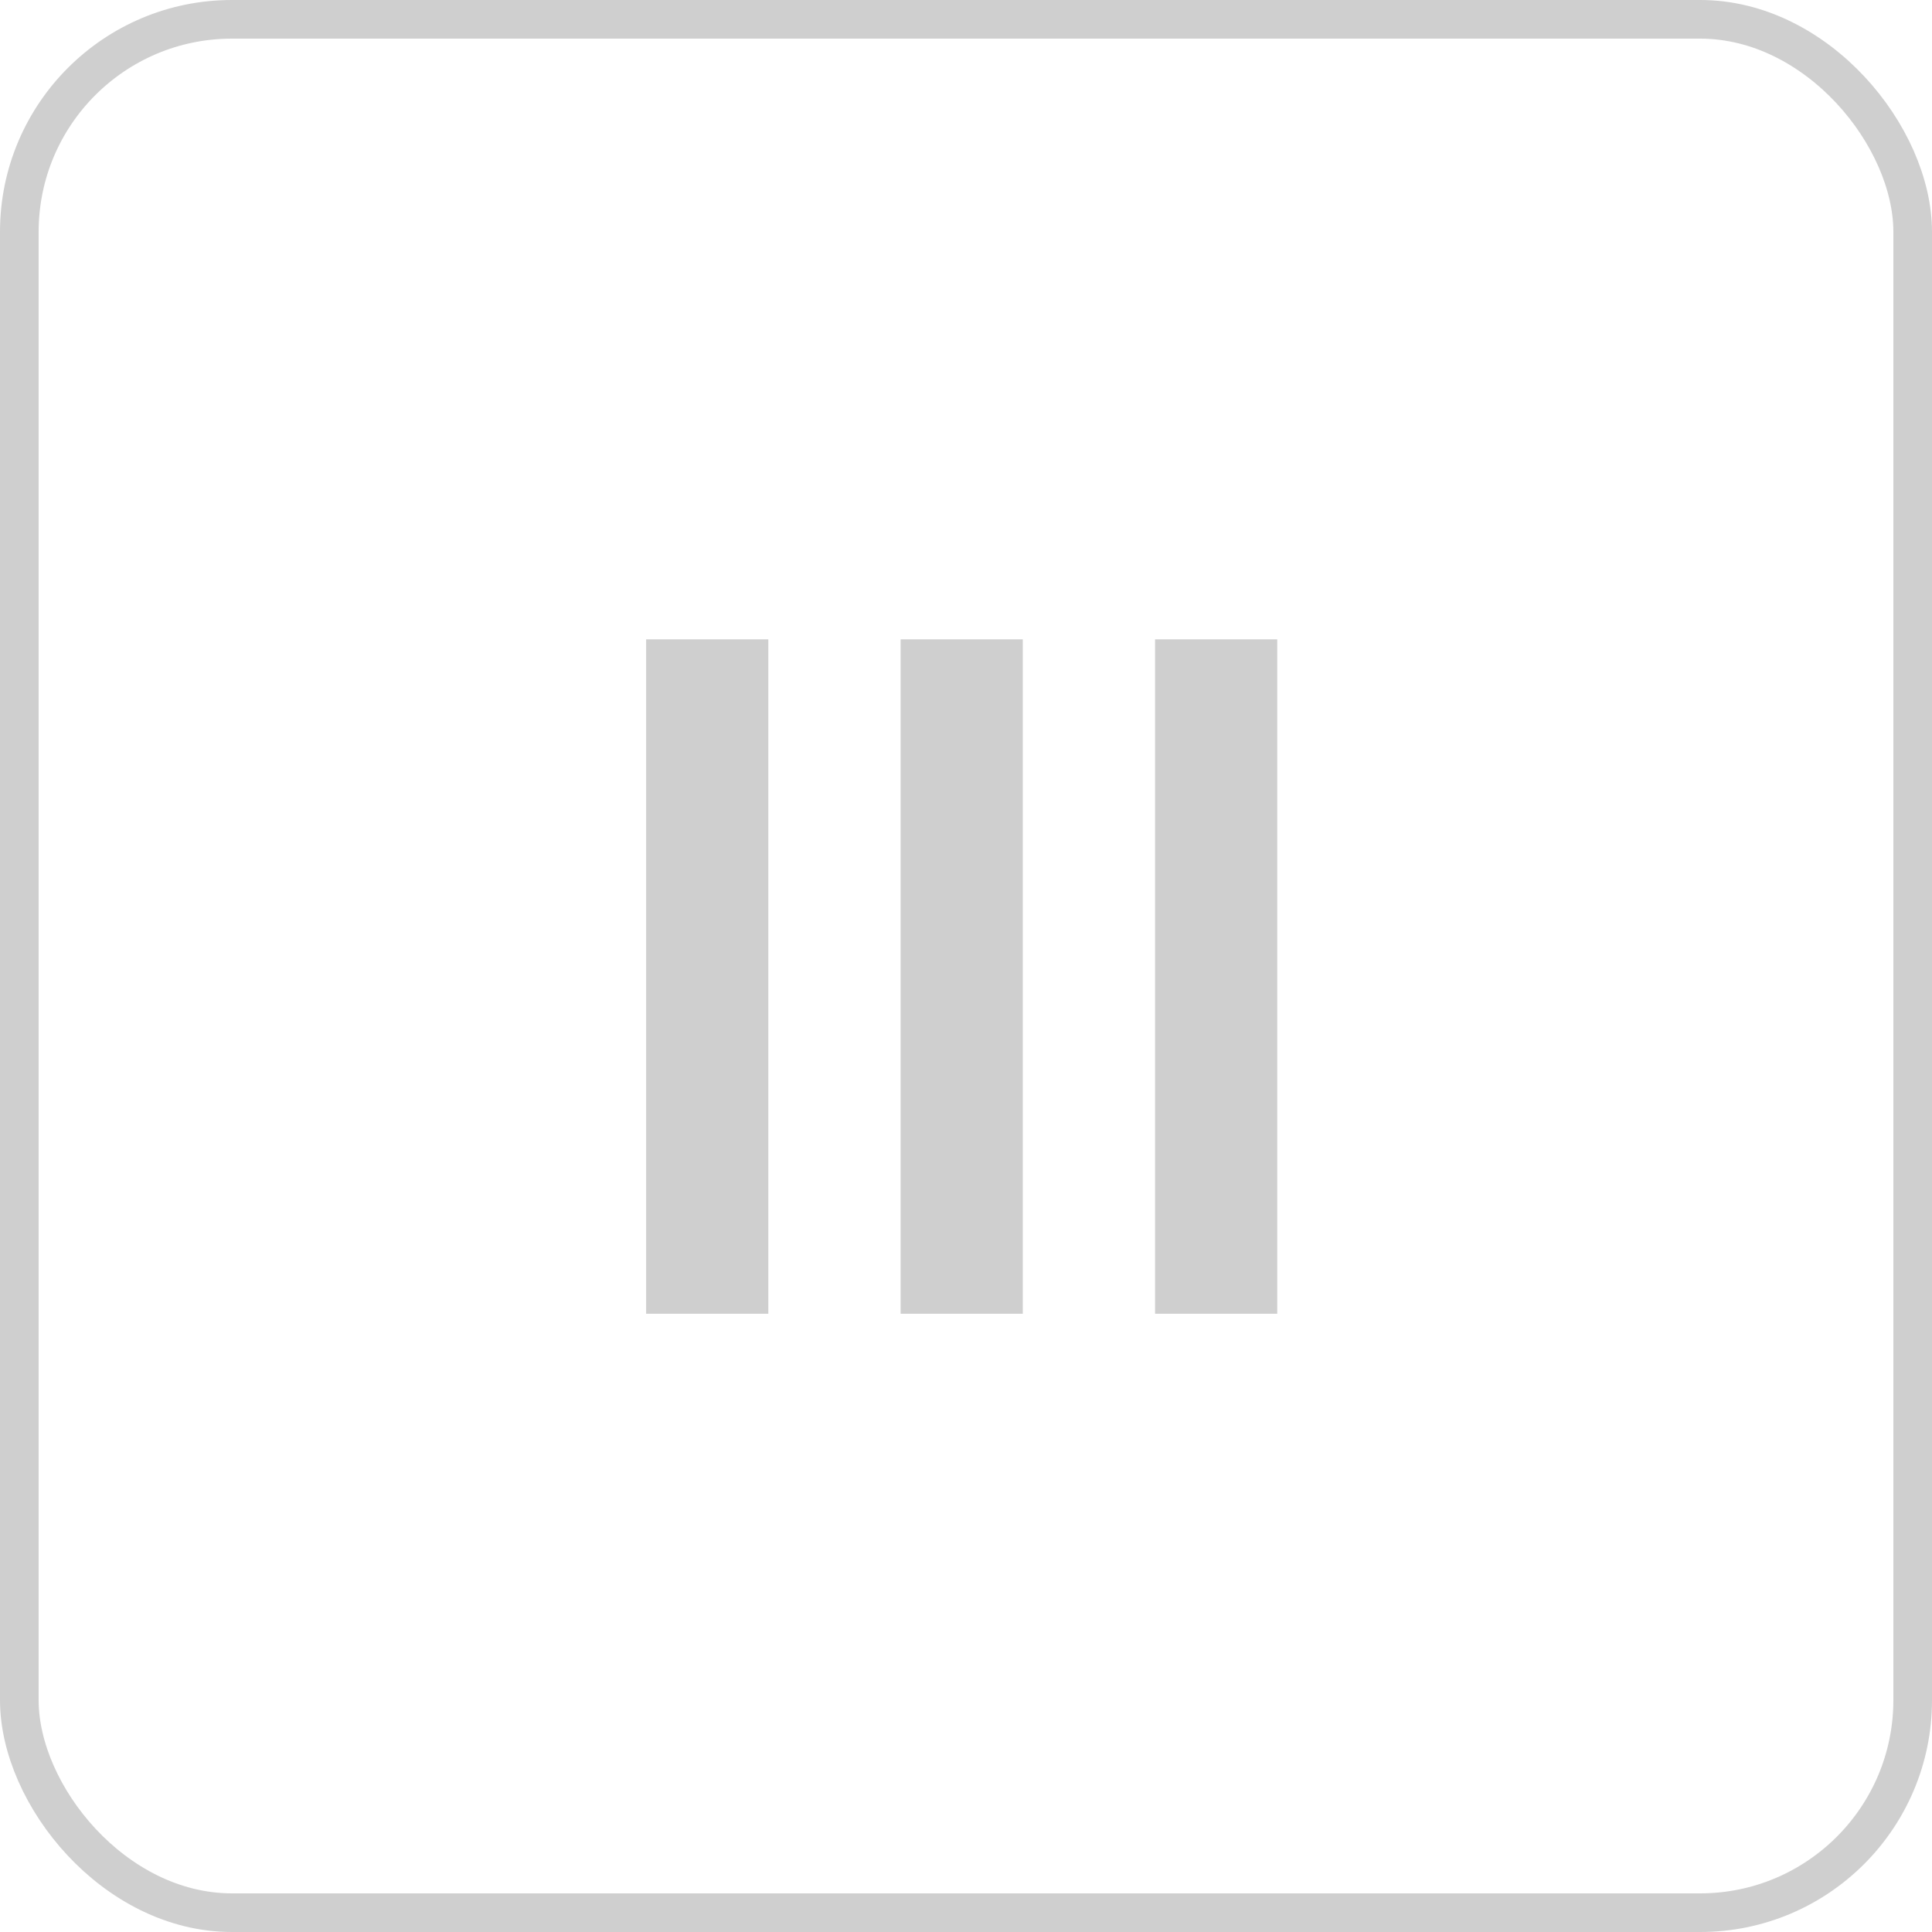
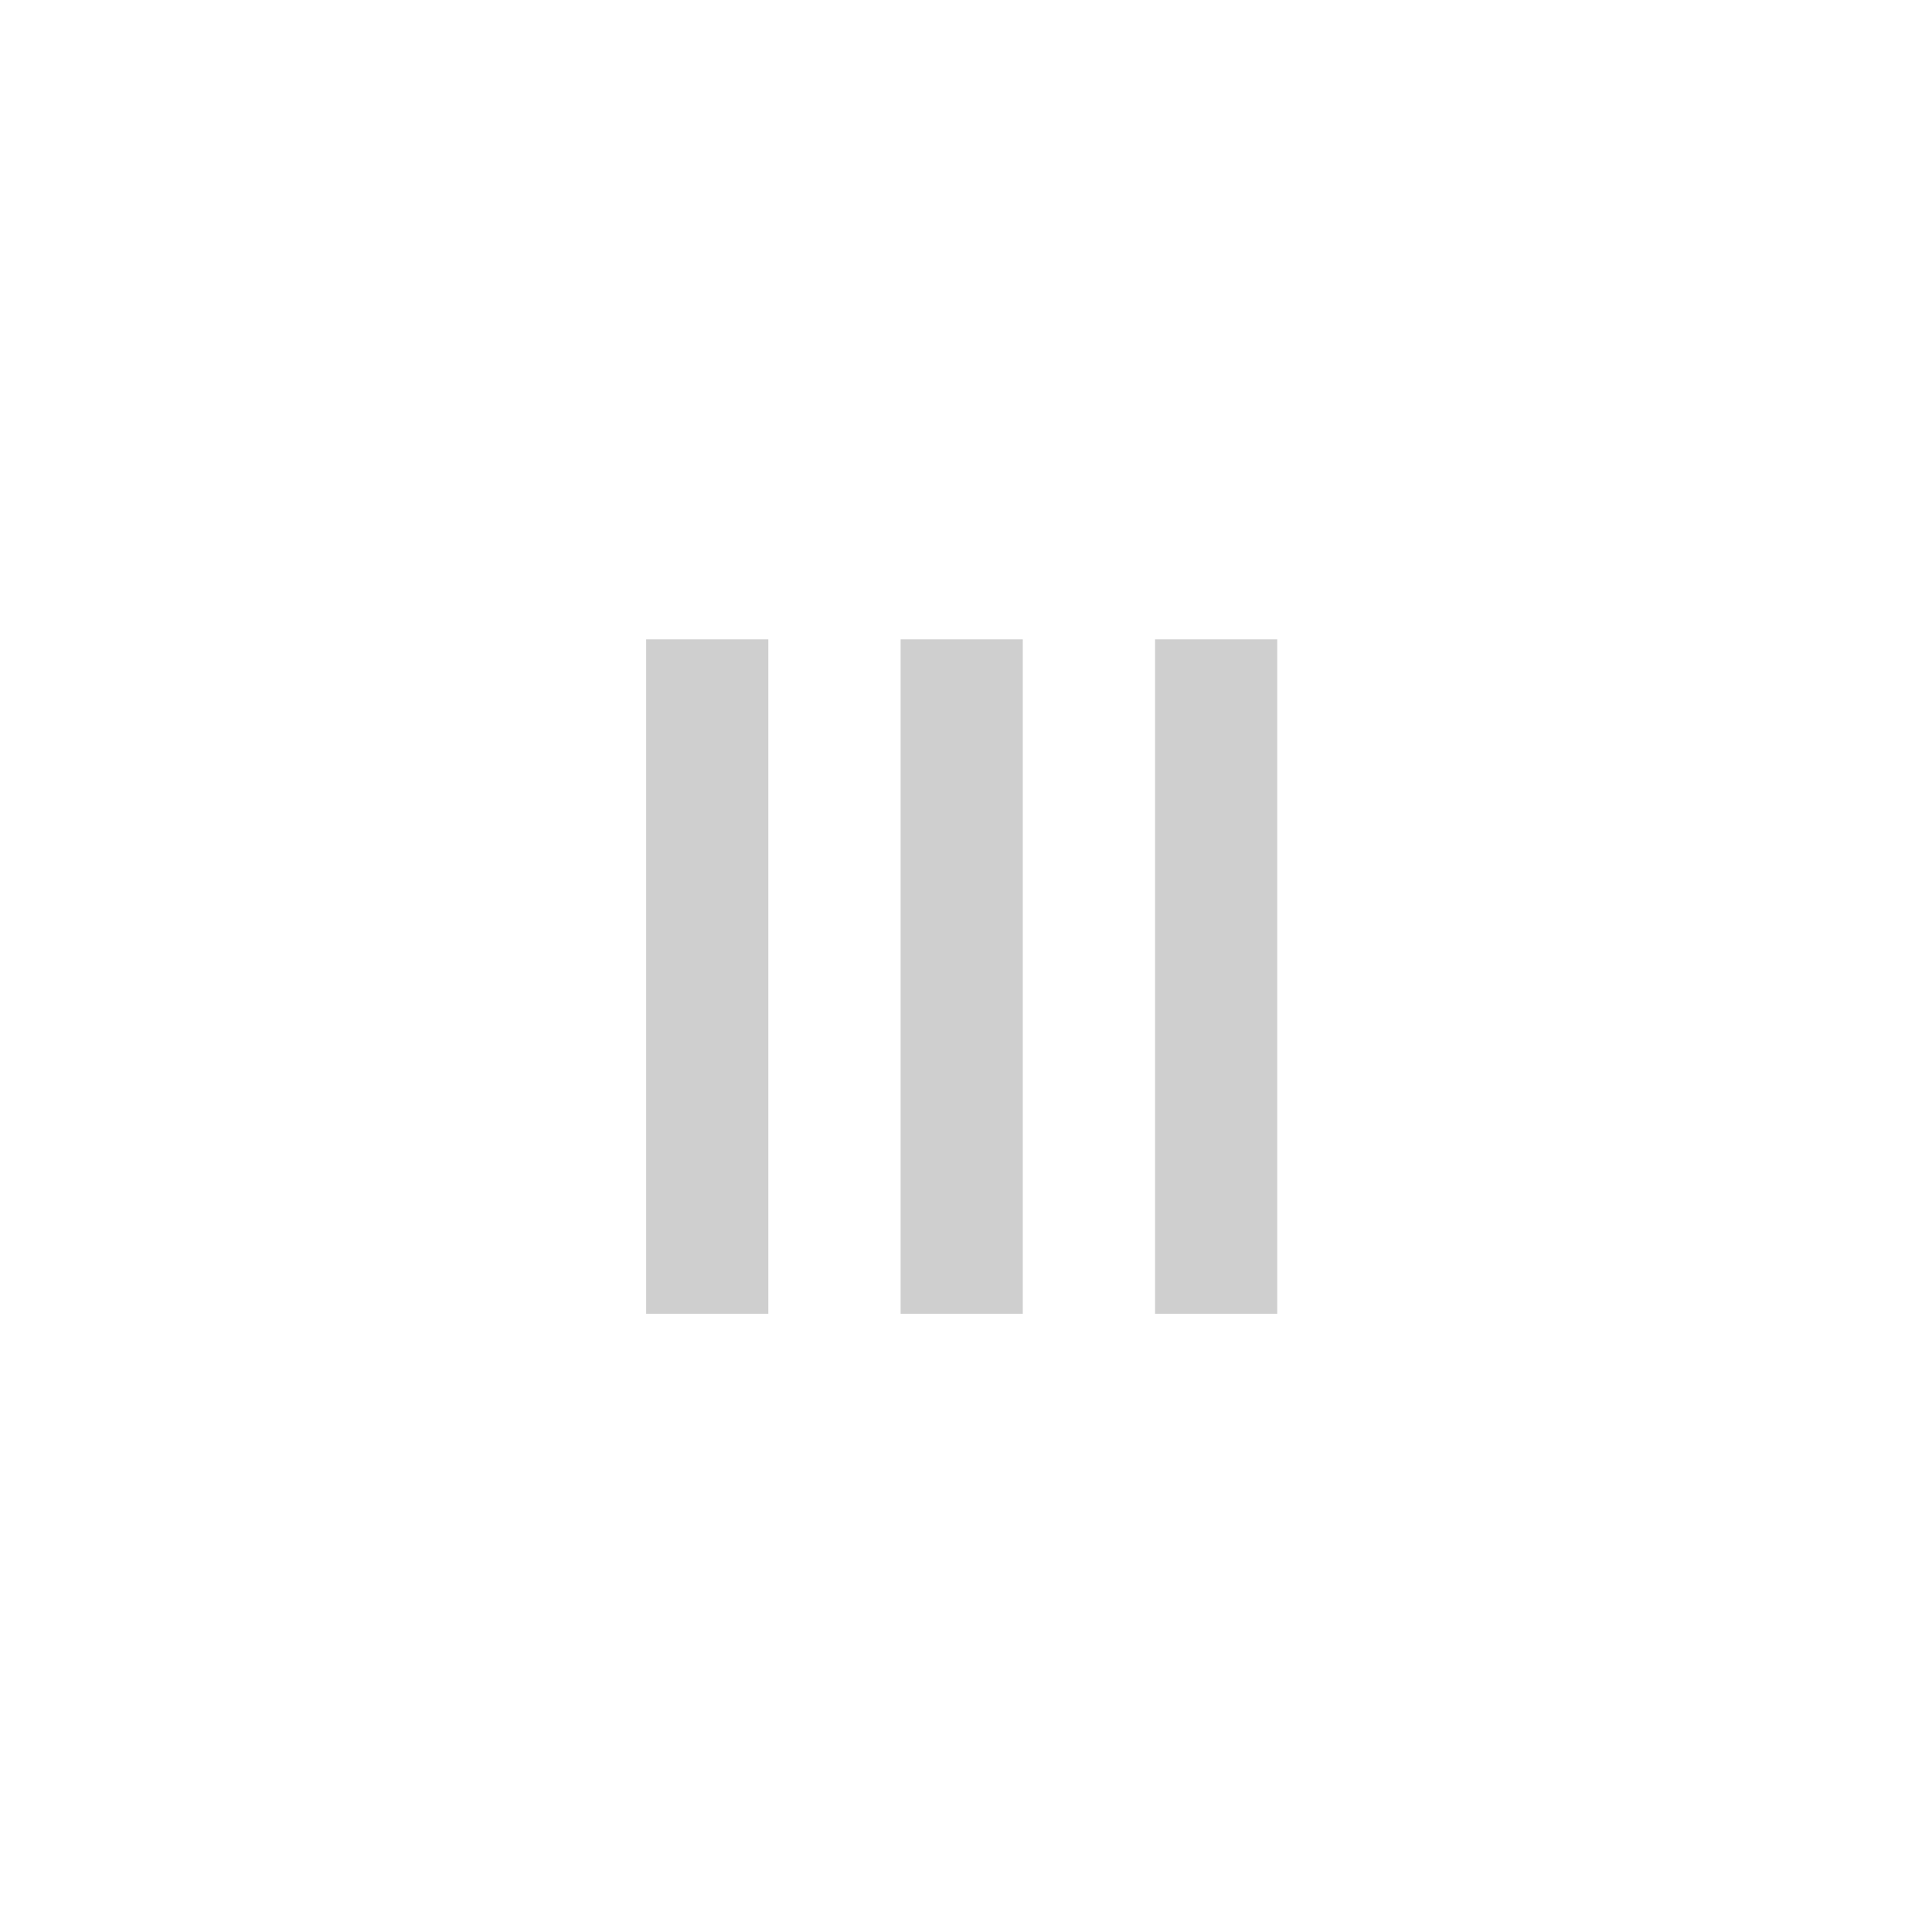
<svg xmlns="http://www.w3.org/2000/svg" fill="none" height="50" viewBox="0 0 50 50" width="50">
-   <rect fill="" height="50" width="50" />
-   <rect height="49" rx="5.5" stroke="#CFCFCF" width="49" x="0.5" y="0.5" />
  <path d="M19.884 16.546H16.722V34H19.884V16.546ZM26.47 16.546H23.308V34H26.47V16.546ZM33.055 16.546H29.893V34H33.055V16.546Z" fill="#CFCFCF" />
</svg>